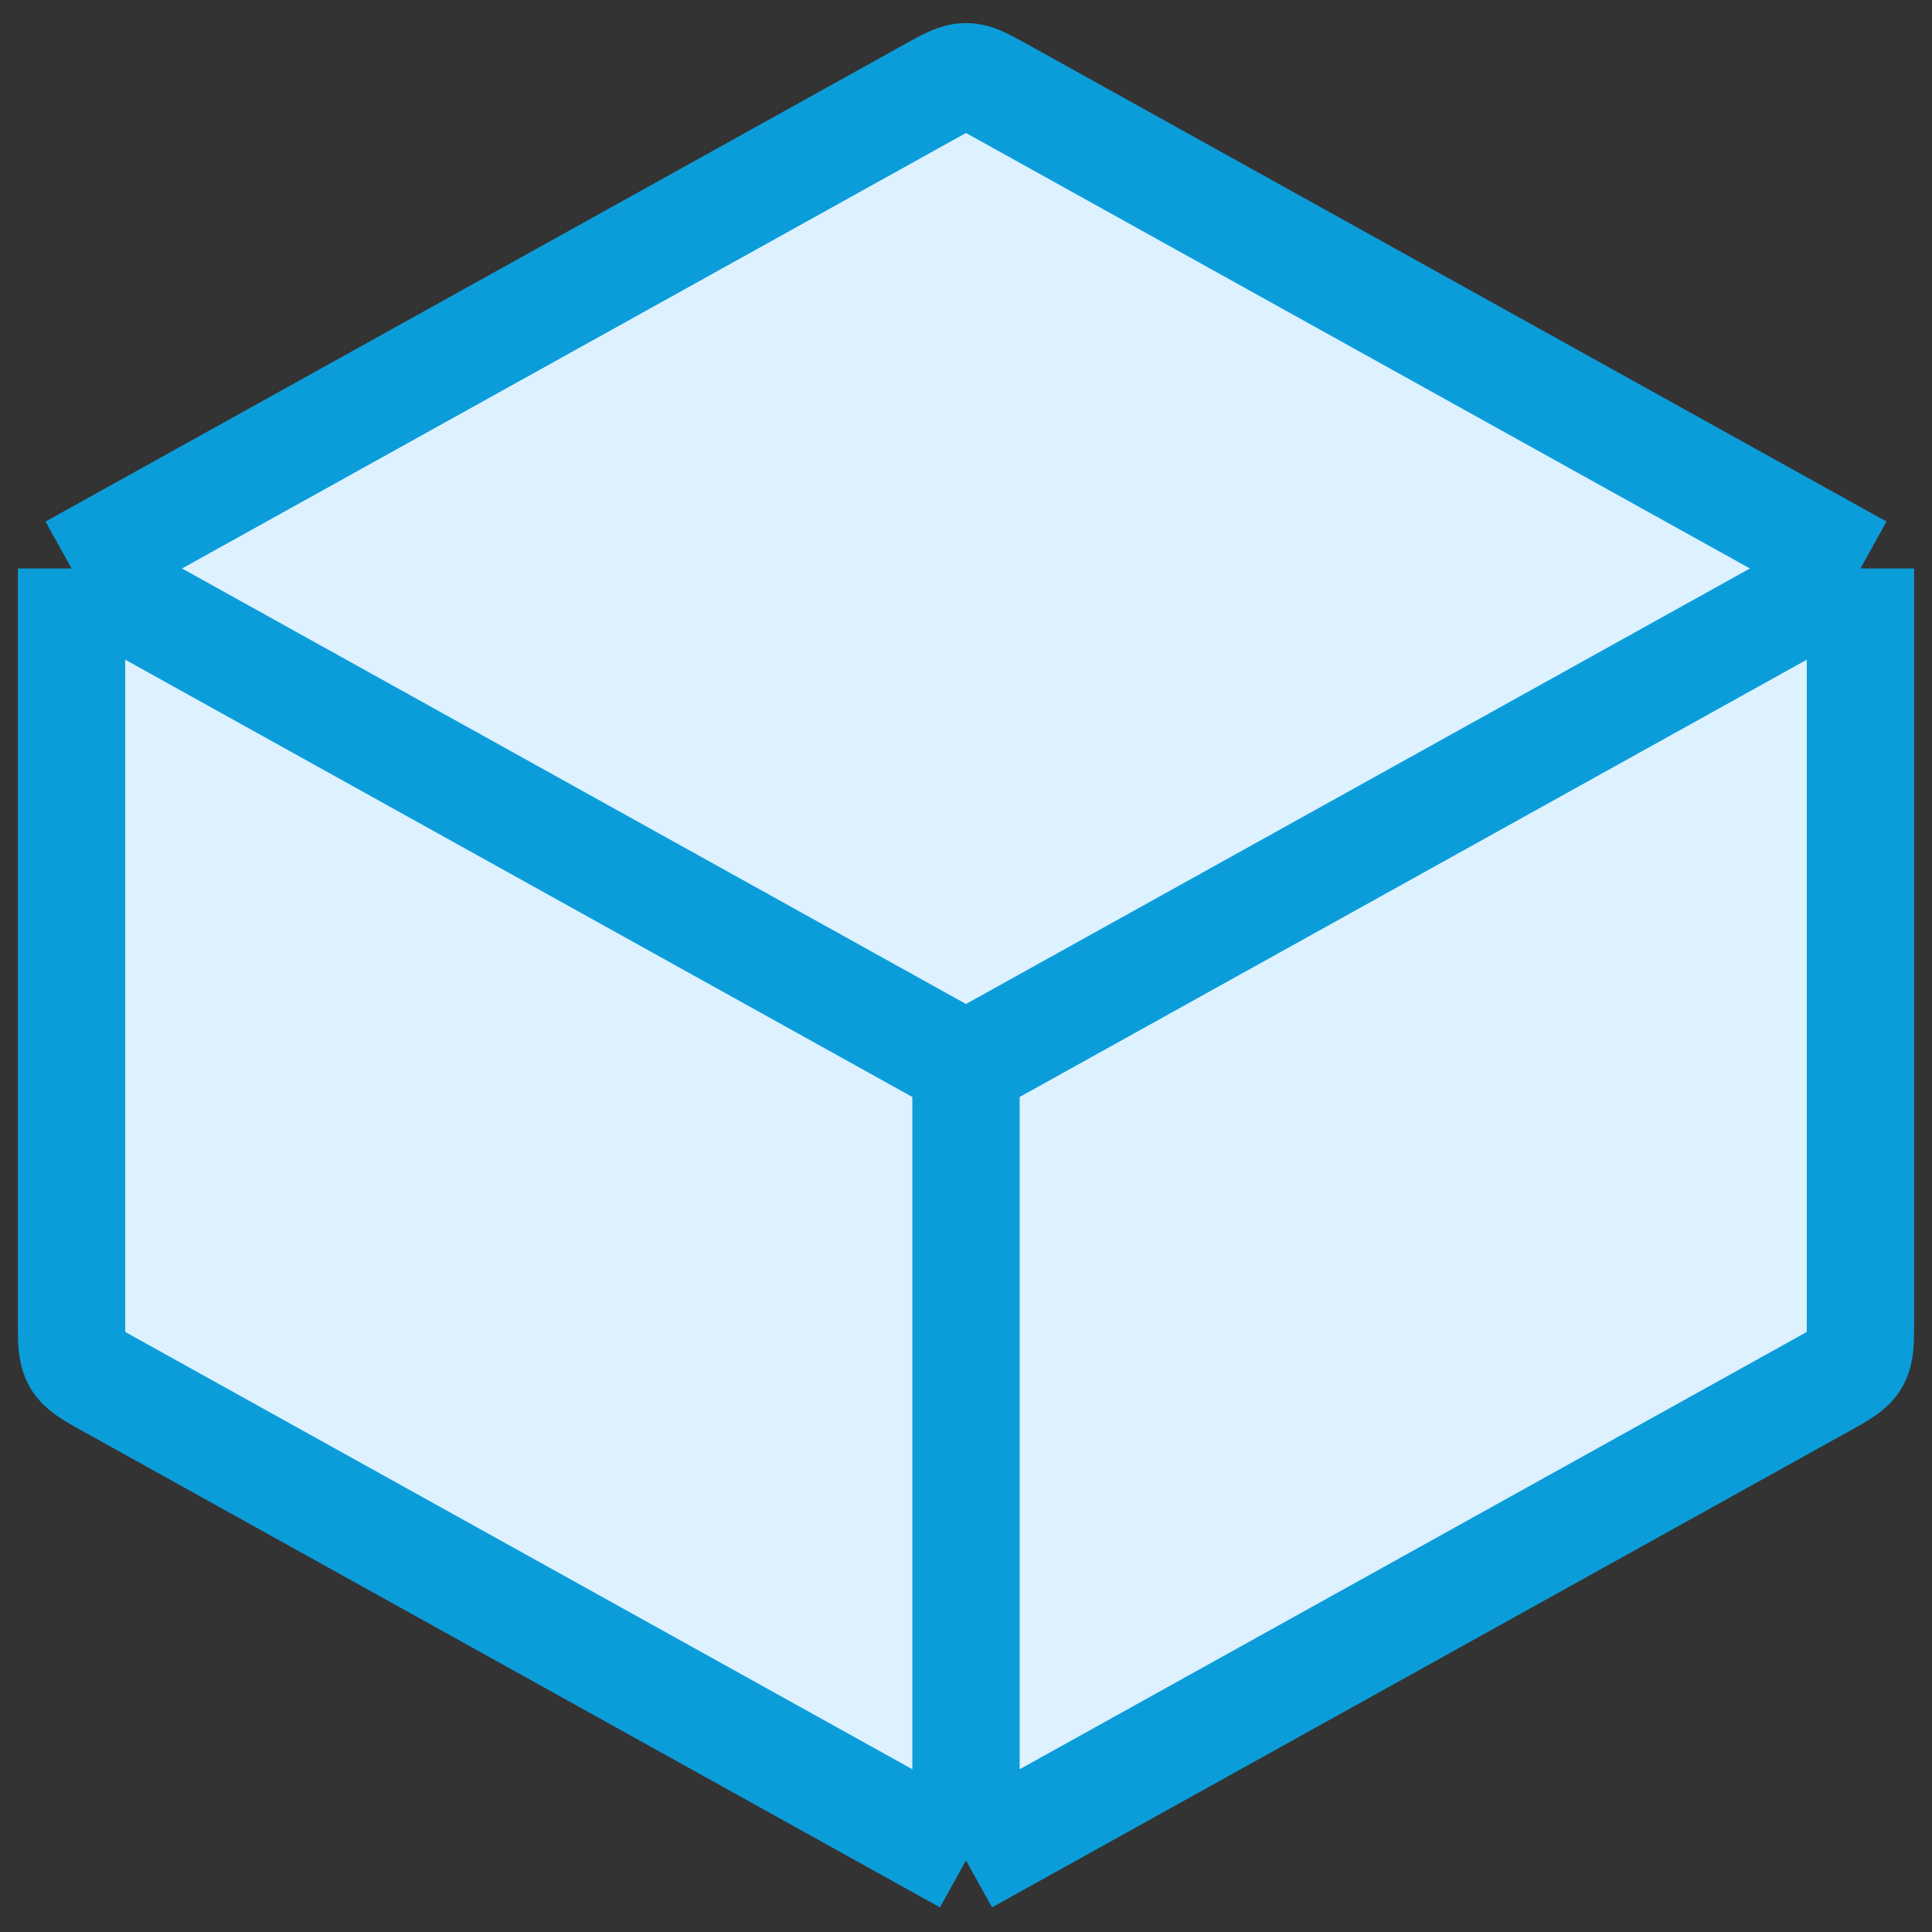
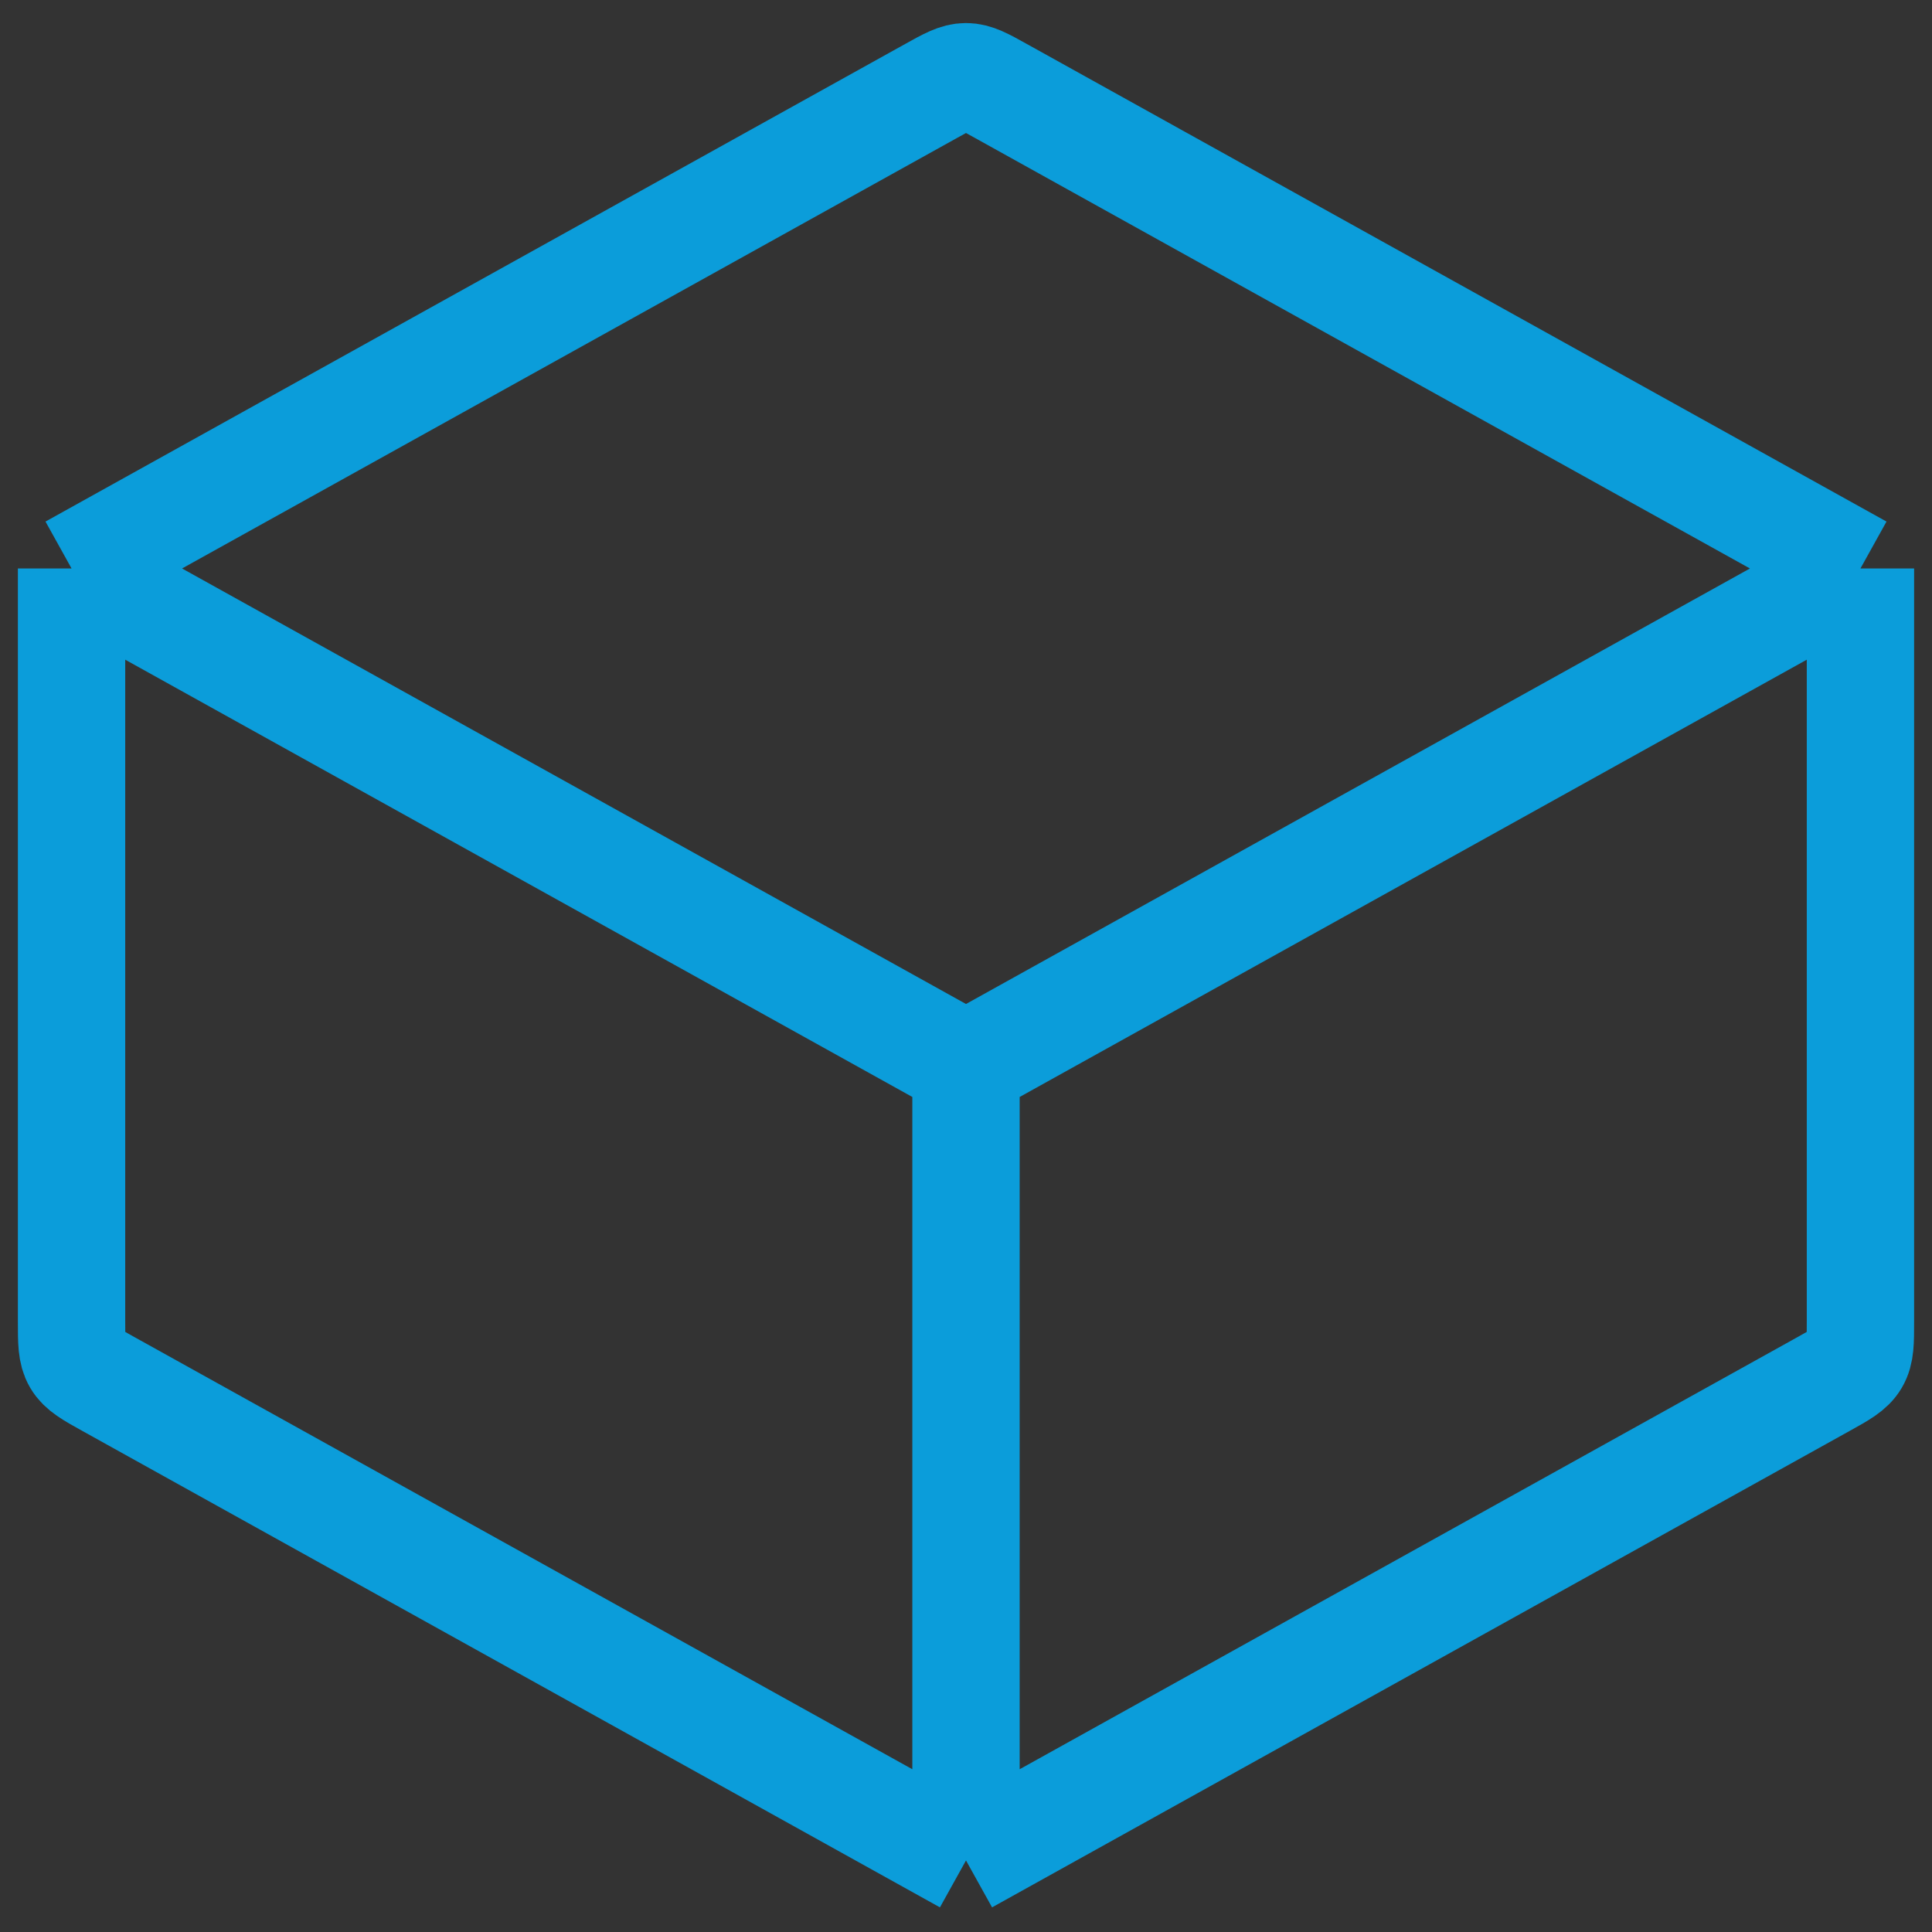
<svg xmlns="http://www.w3.org/2000/svg" width="54" height="54" viewBox="0 0 54 54" fill="none">
  <rect x="0" y="0" width="54" height="54" fill="#333333" stroke="none" />
-   <path d="M27 52L3.029 38.683C2.527 38.404 2.276 38.265 2.138 38.03C2 37.795 2 37.508 2 36.934V15.889L26.029 2.54C26.503 2.276 26.741 2.144 27 2.144C27.259 2.144 27.497 2.276 27.971 2.54L52 15.889V36.934C52 37.508 52 37.795 51.862 38.03C51.724 38.265 51.473 38.404 50.971 38.683L27 52Z" fill="#DEF1FF" />
  <path d="M27 52V29.778M27 52L3.029 38.683C2.527 38.404 2.276 38.265 2.138 38.03C2 37.795 2 37.508 2 36.934V15.889M27 52L50.971 38.683C51.473 38.404 51.724 38.265 51.862 38.03C52 37.795 52 37.508 52 36.934V15.889M27 29.778L2 15.889M27 29.778L52 15.889M2 15.889L26.029 2.54C26.503 2.276 26.741 2.144 27 2.144C27.259 2.144 27.497 2.276 27.971 2.54L52 15.889" stroke="#0B9DDA" stroke-width="3" stroke-linejoin="round" />
</svg>